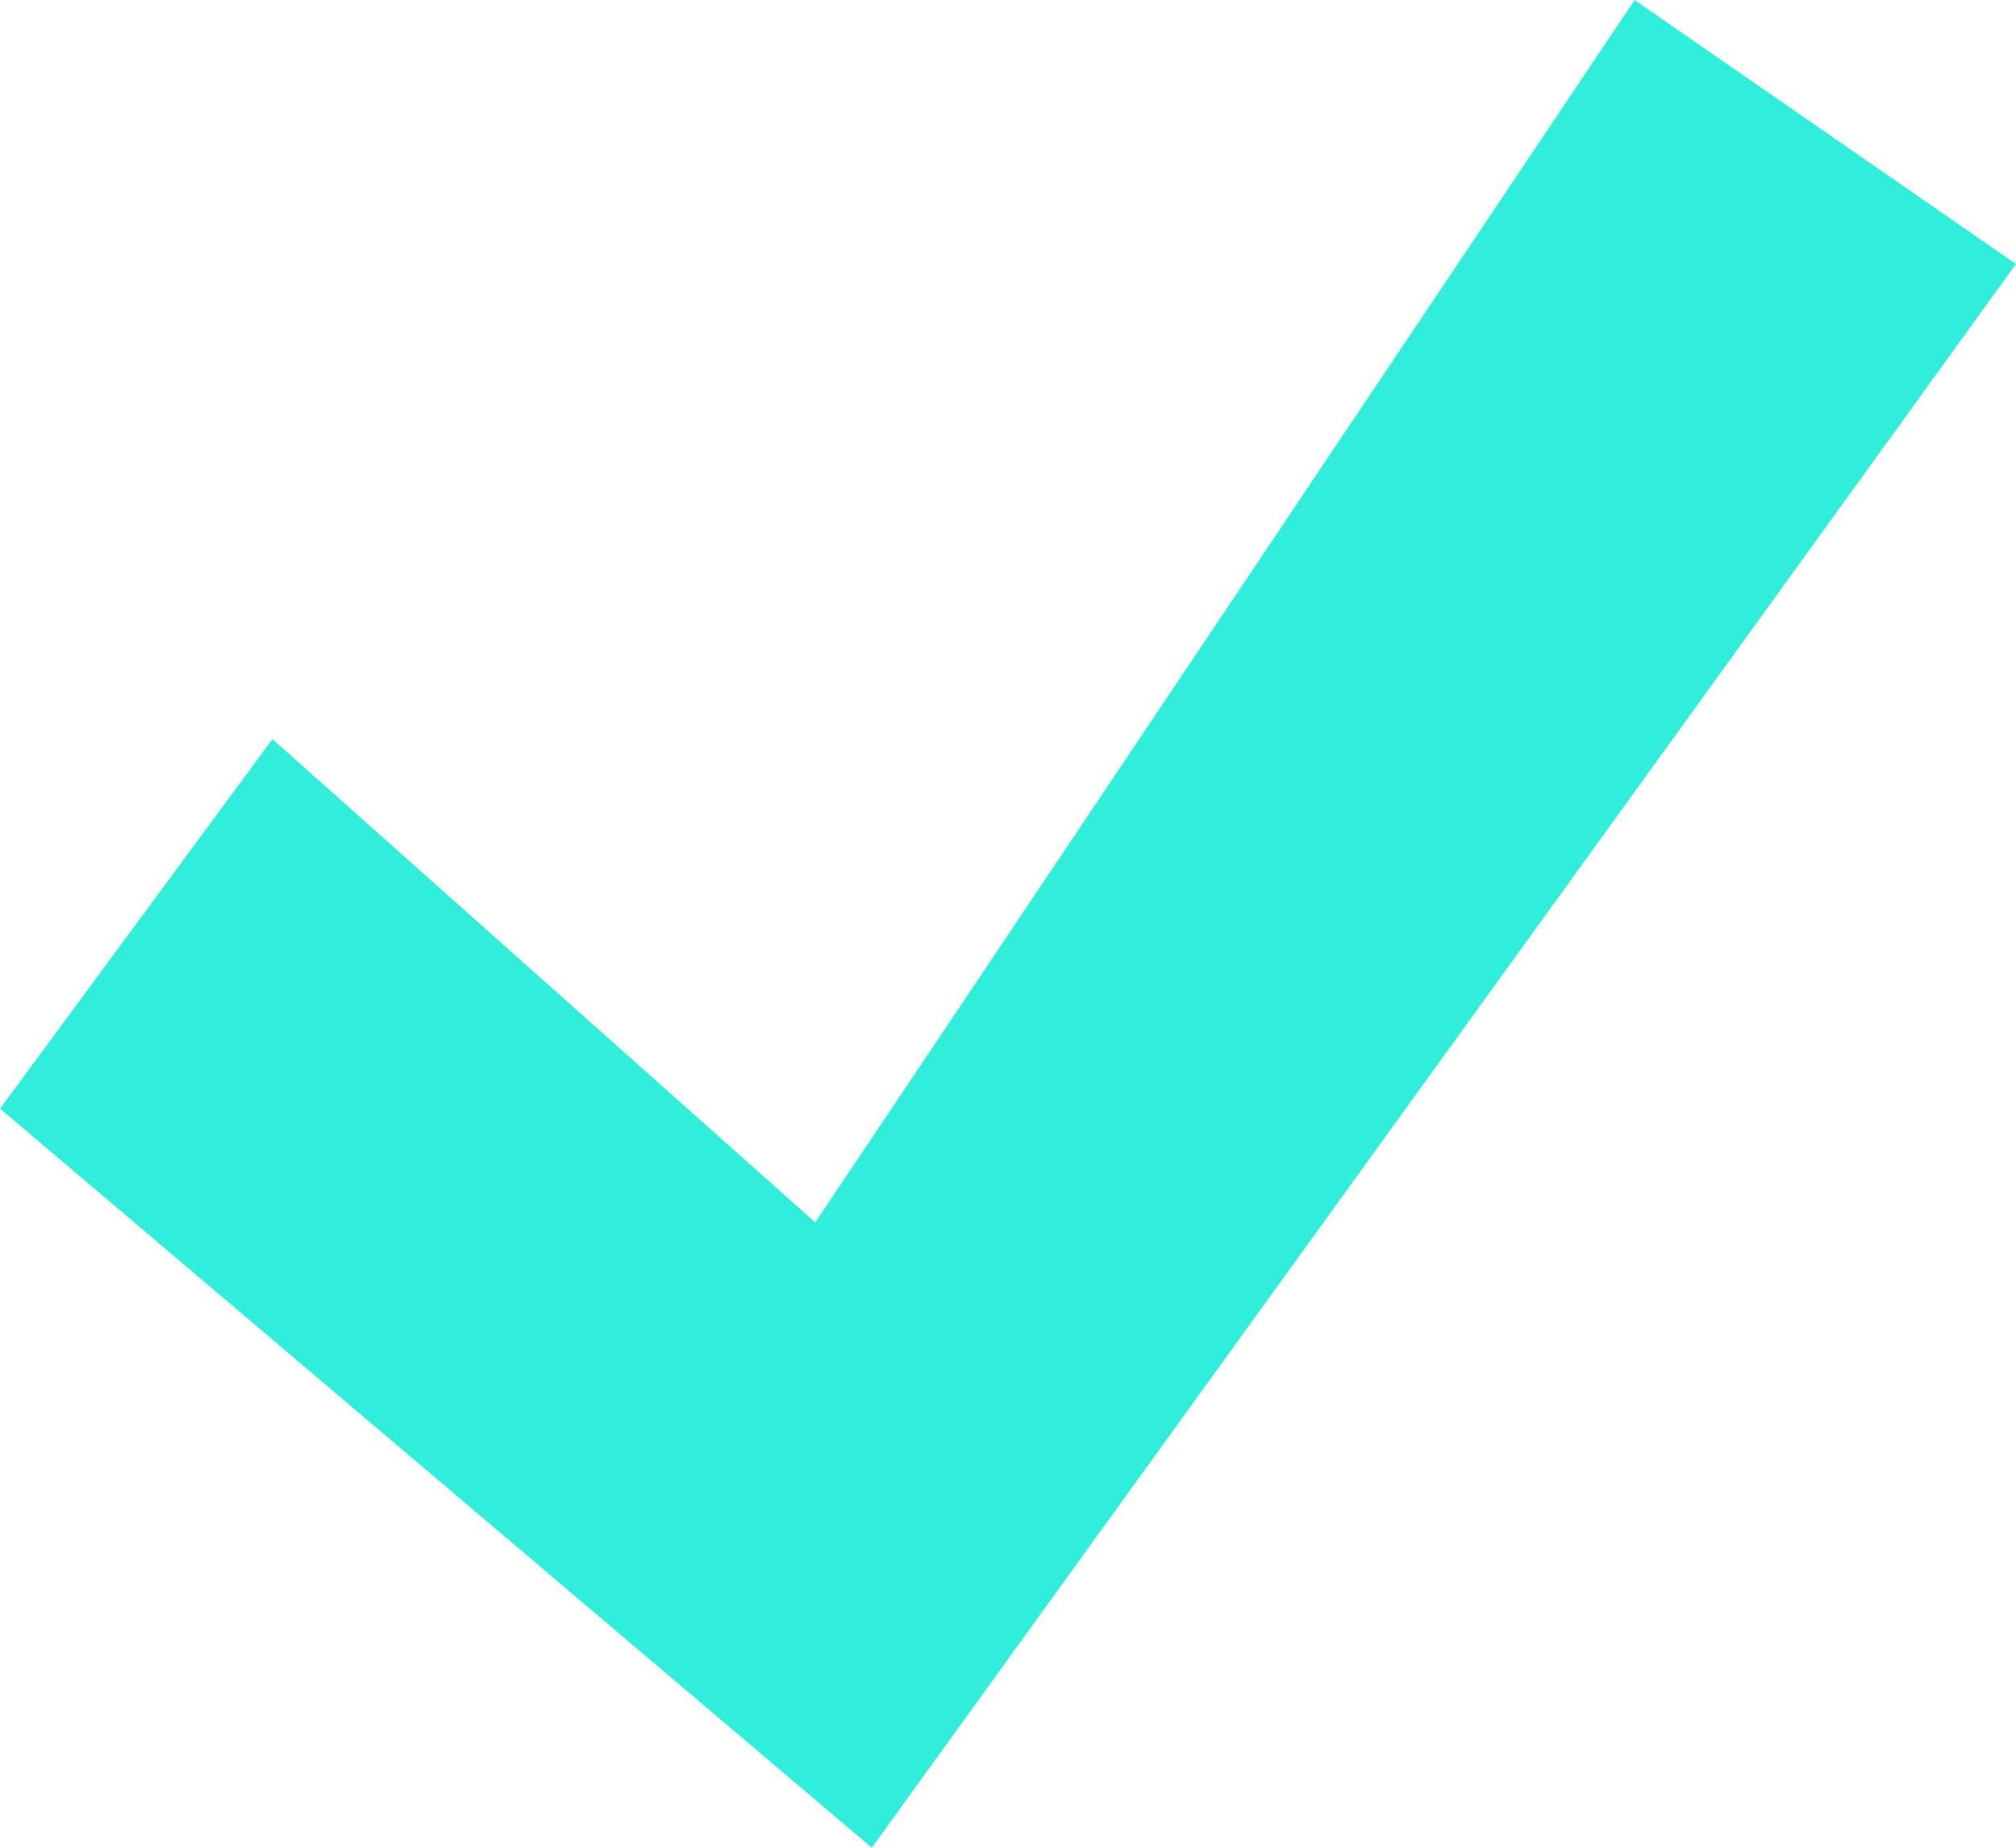
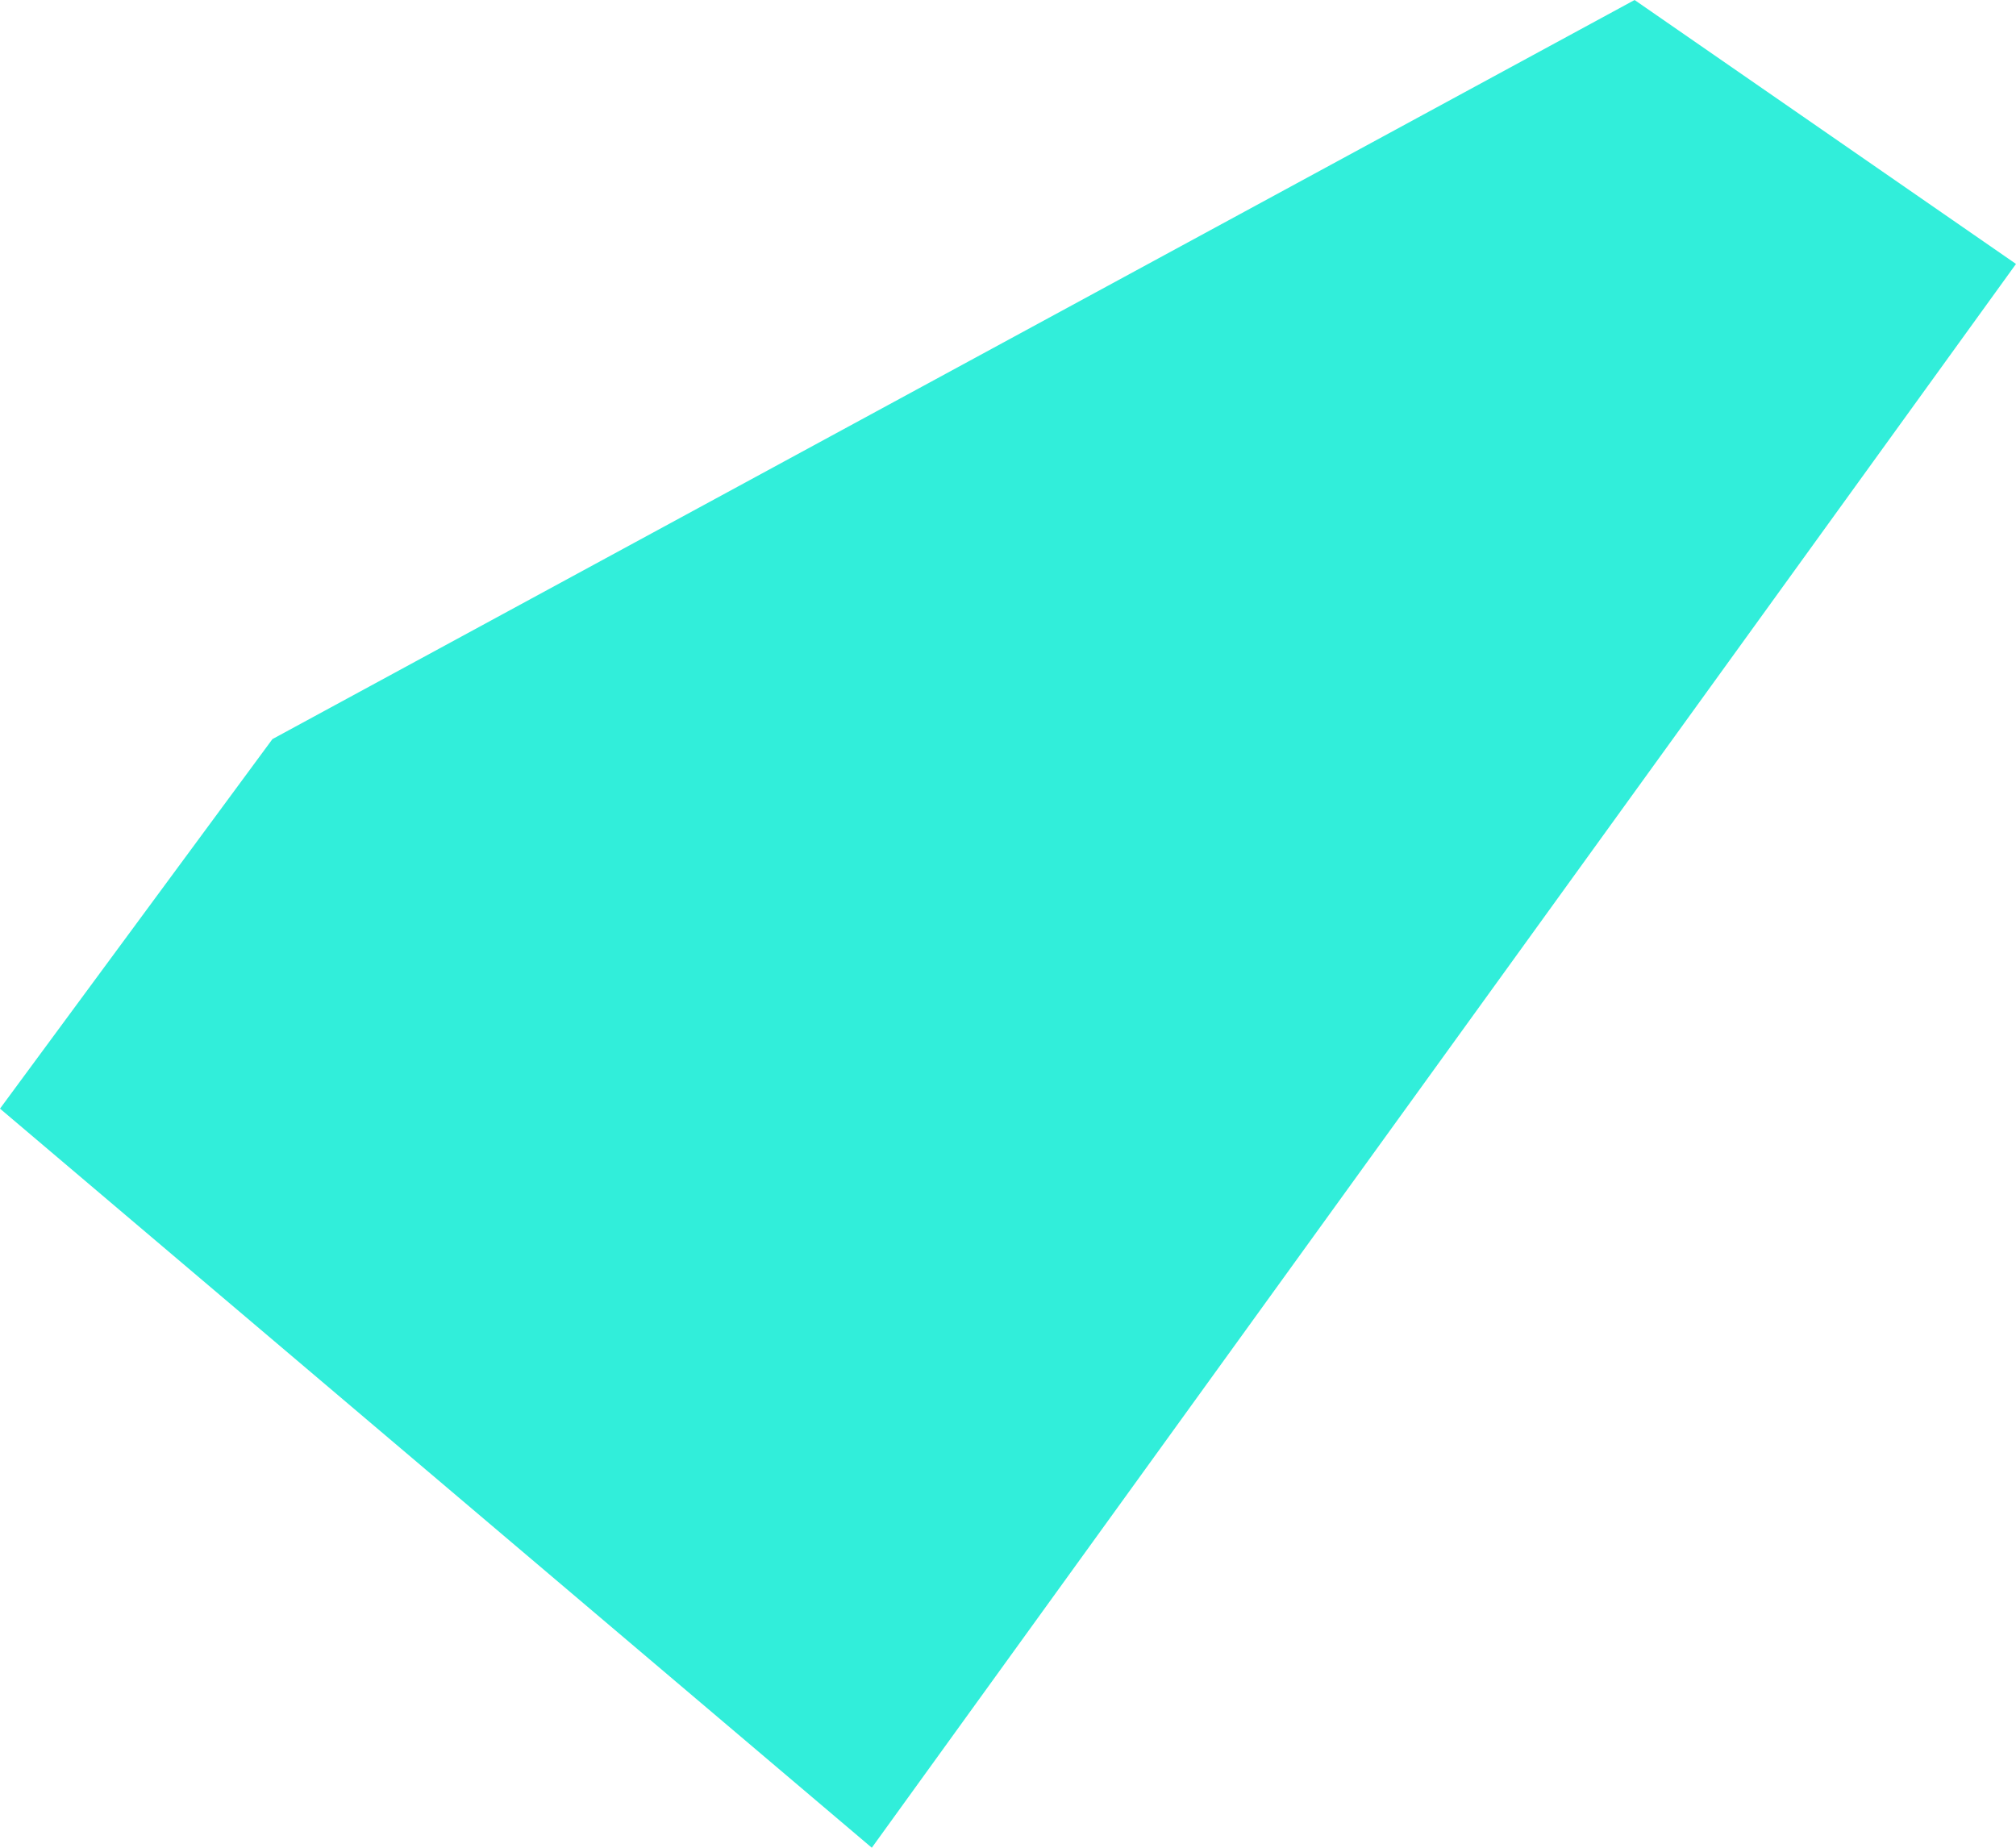
<svg xmlns="http://www.w3.org/2000/svg" width="36" height="33" viewBox="0 0 36 33" fill="none">
-   <path fill-rule="evenodd" clip-rule="evenodd" d="M36 4.714L15.568 33L0 19.8L4.865 13.2L14.558 21.831L29.189 0L36 4.714Z" fill="#31EEDA" />
+   <path fill-rule="evenodd" clip-rule="evenodd" d="M36 4.714L15.568 33L0 19.8L4.865 13.2L29.189 0L36 4.714Z" fill="#31EEDA" />
</svg>